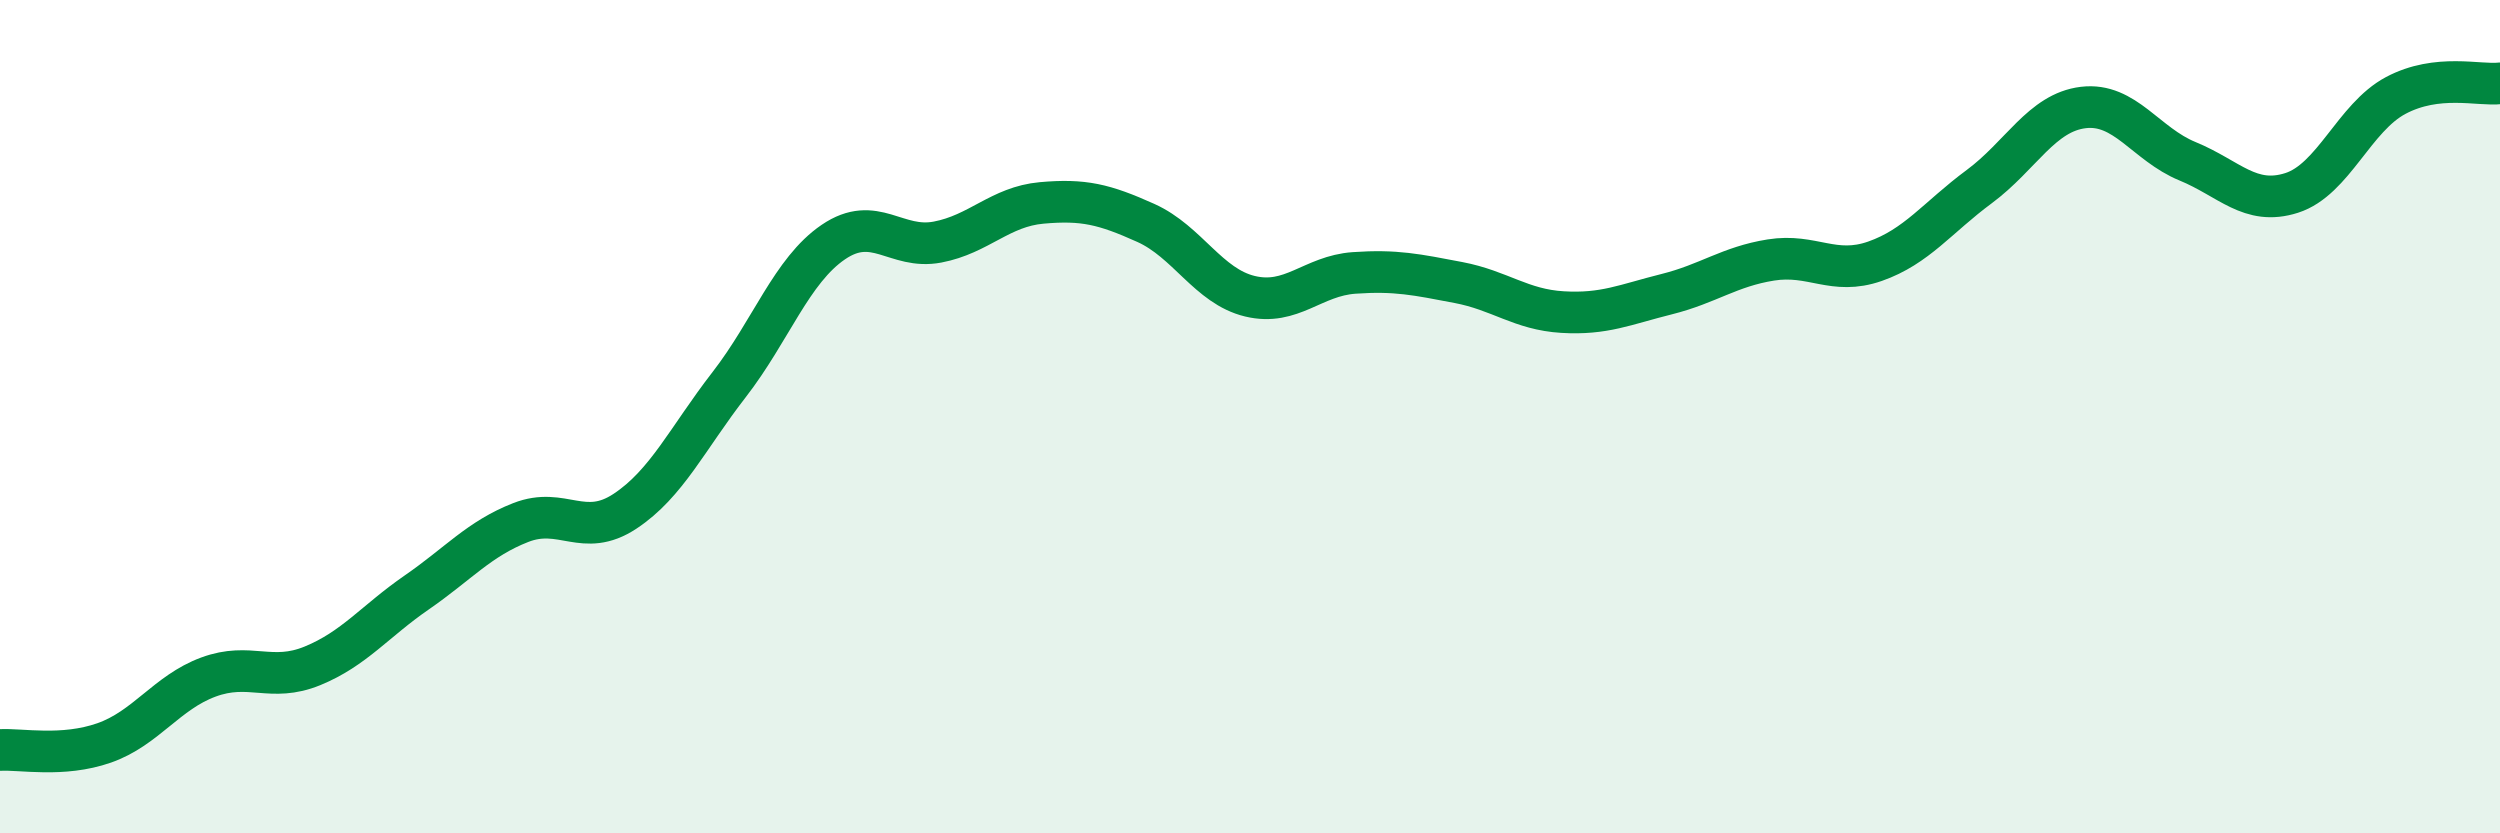
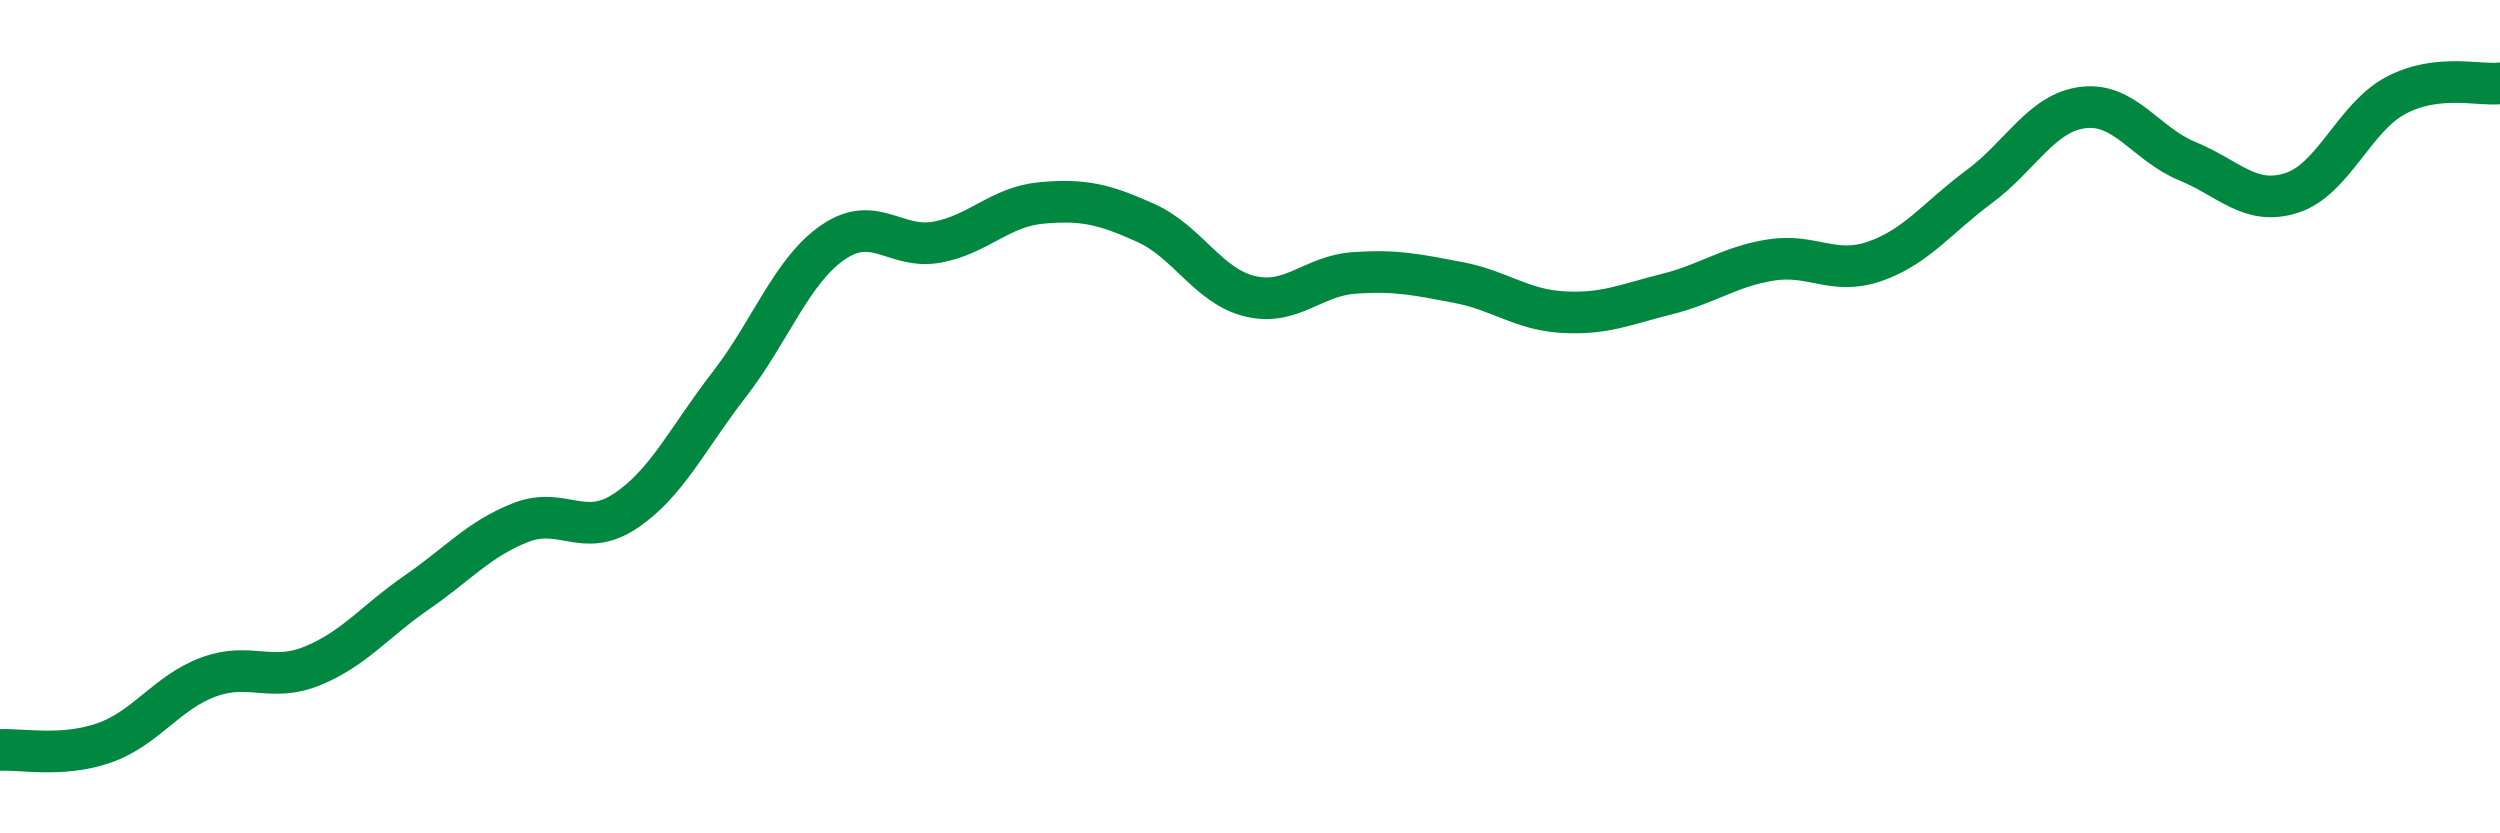
<svg xmlns="http://www.w3.org/2000/svg" width="60" height="20" viewBox="0 0 60 20">
-   <path d="M 0,18 C 0.5,17.97 1.5,18.18 2.5,17.83 C 3.5,17.48 4,16.62 5,16.25 C 6,15.88 6.5,16.39 7.5,15.98 C 8.5,15.57 9,14.91 10,14.22 C 11,13.53 11.5,12.93 12.5,12.54 C 13.5,12.15 14,12.93 15,12.27 C 16,11.61 16.5,10.52 17.5,9.23 C 18.5,7.94 19,6.49 20,5.81 C 21,5.13 21.5,6 22.5,5.81 C 23.5,5.62 24,4.96 25,4.87 C 26,4.78 26.5,4.9 27.5,5.35 C 28.5,5.8 29,6.87 30,7.11 C 31,7.35 31.5,6.62 32.5,6.55 C 33.5,6.48 34,6.59 35,6.78 C 36,6.97 36.5,7.43 37.5,7.49 C 38.5,7.55 39,7.31 40,7.06 C 41,6.81 41.5,6.4 42.5,6.24 C 43.5,6.08 44,6.62 45,6.27 C 46,5.92 46.5,5.22 47.5,4.48 C 48.5,3.74 49,2.7 50,2.58 C 51,2.46 51.5,3.46 52.5,3.87 C 53.5,4.28 54,4.95 55,4.63 C 56,4.31 56.5,2.82 57.5,2.29 C 58.5,1.76 59.5,2.06 60,2L60 20L0 20Z" fill="#008740" opacity="0.1" stroke-linecap="round" stroke-linejoin="round" />
  <path d="M 0,18 C 0.5,17.97 1.5,18.18 2.5,17.83 C 3.5,17.48 4,16.62 5,16.25 C 6,15.88 6.5,16.39 7.5,15.98 C 8.5,15.57 9,14.91 10,14.22 C 11,13.53 11.5,12.93 12.5,12.54 C 13.5,12.15 14,12.93 15,12.27 C 16,11.61 16.5,10.52 17.5,9.23 C 18.5,7.94 19,6.49 20,5.81 C 21,5.13 21.5,6 22.5,5.81 C 23.5,5.62 24,4.96 25,4.87 C 26,4.78 26.5,4.9 27.5,5.35 C 28.5,5.8 29,6.87 30,7.11 C 31,7.35 31.5,6.62 32.5,6.55 C 33.5,6.48 34,6.59 35,6.78 C 36,6.97 36.5,7.43 37.5,7.49 C 38.5,7.55 39,7.31 40,7.06 C 41,6.81 41.5,6.4 42.5,6.24 C 43.5,6.08 44,6.62 45,6.27 C 46,5.92 46.5,5.22 47.5,4.48 C 48.5,3.74 49,2.7 50,2.58 C 51,2.46 51.5,3.46 52.5,3.87 C 53.5,4.28 54,4.95 55,4.63 C 56,4.31 56.5,2.82 57.5,2.29 C 58.5,1.76 59.5,2.06 60,2" stroke="#008740" stroke-width="1" fill="none" stroke-linecap="round" stroke-linejoin="round" />
</svg>